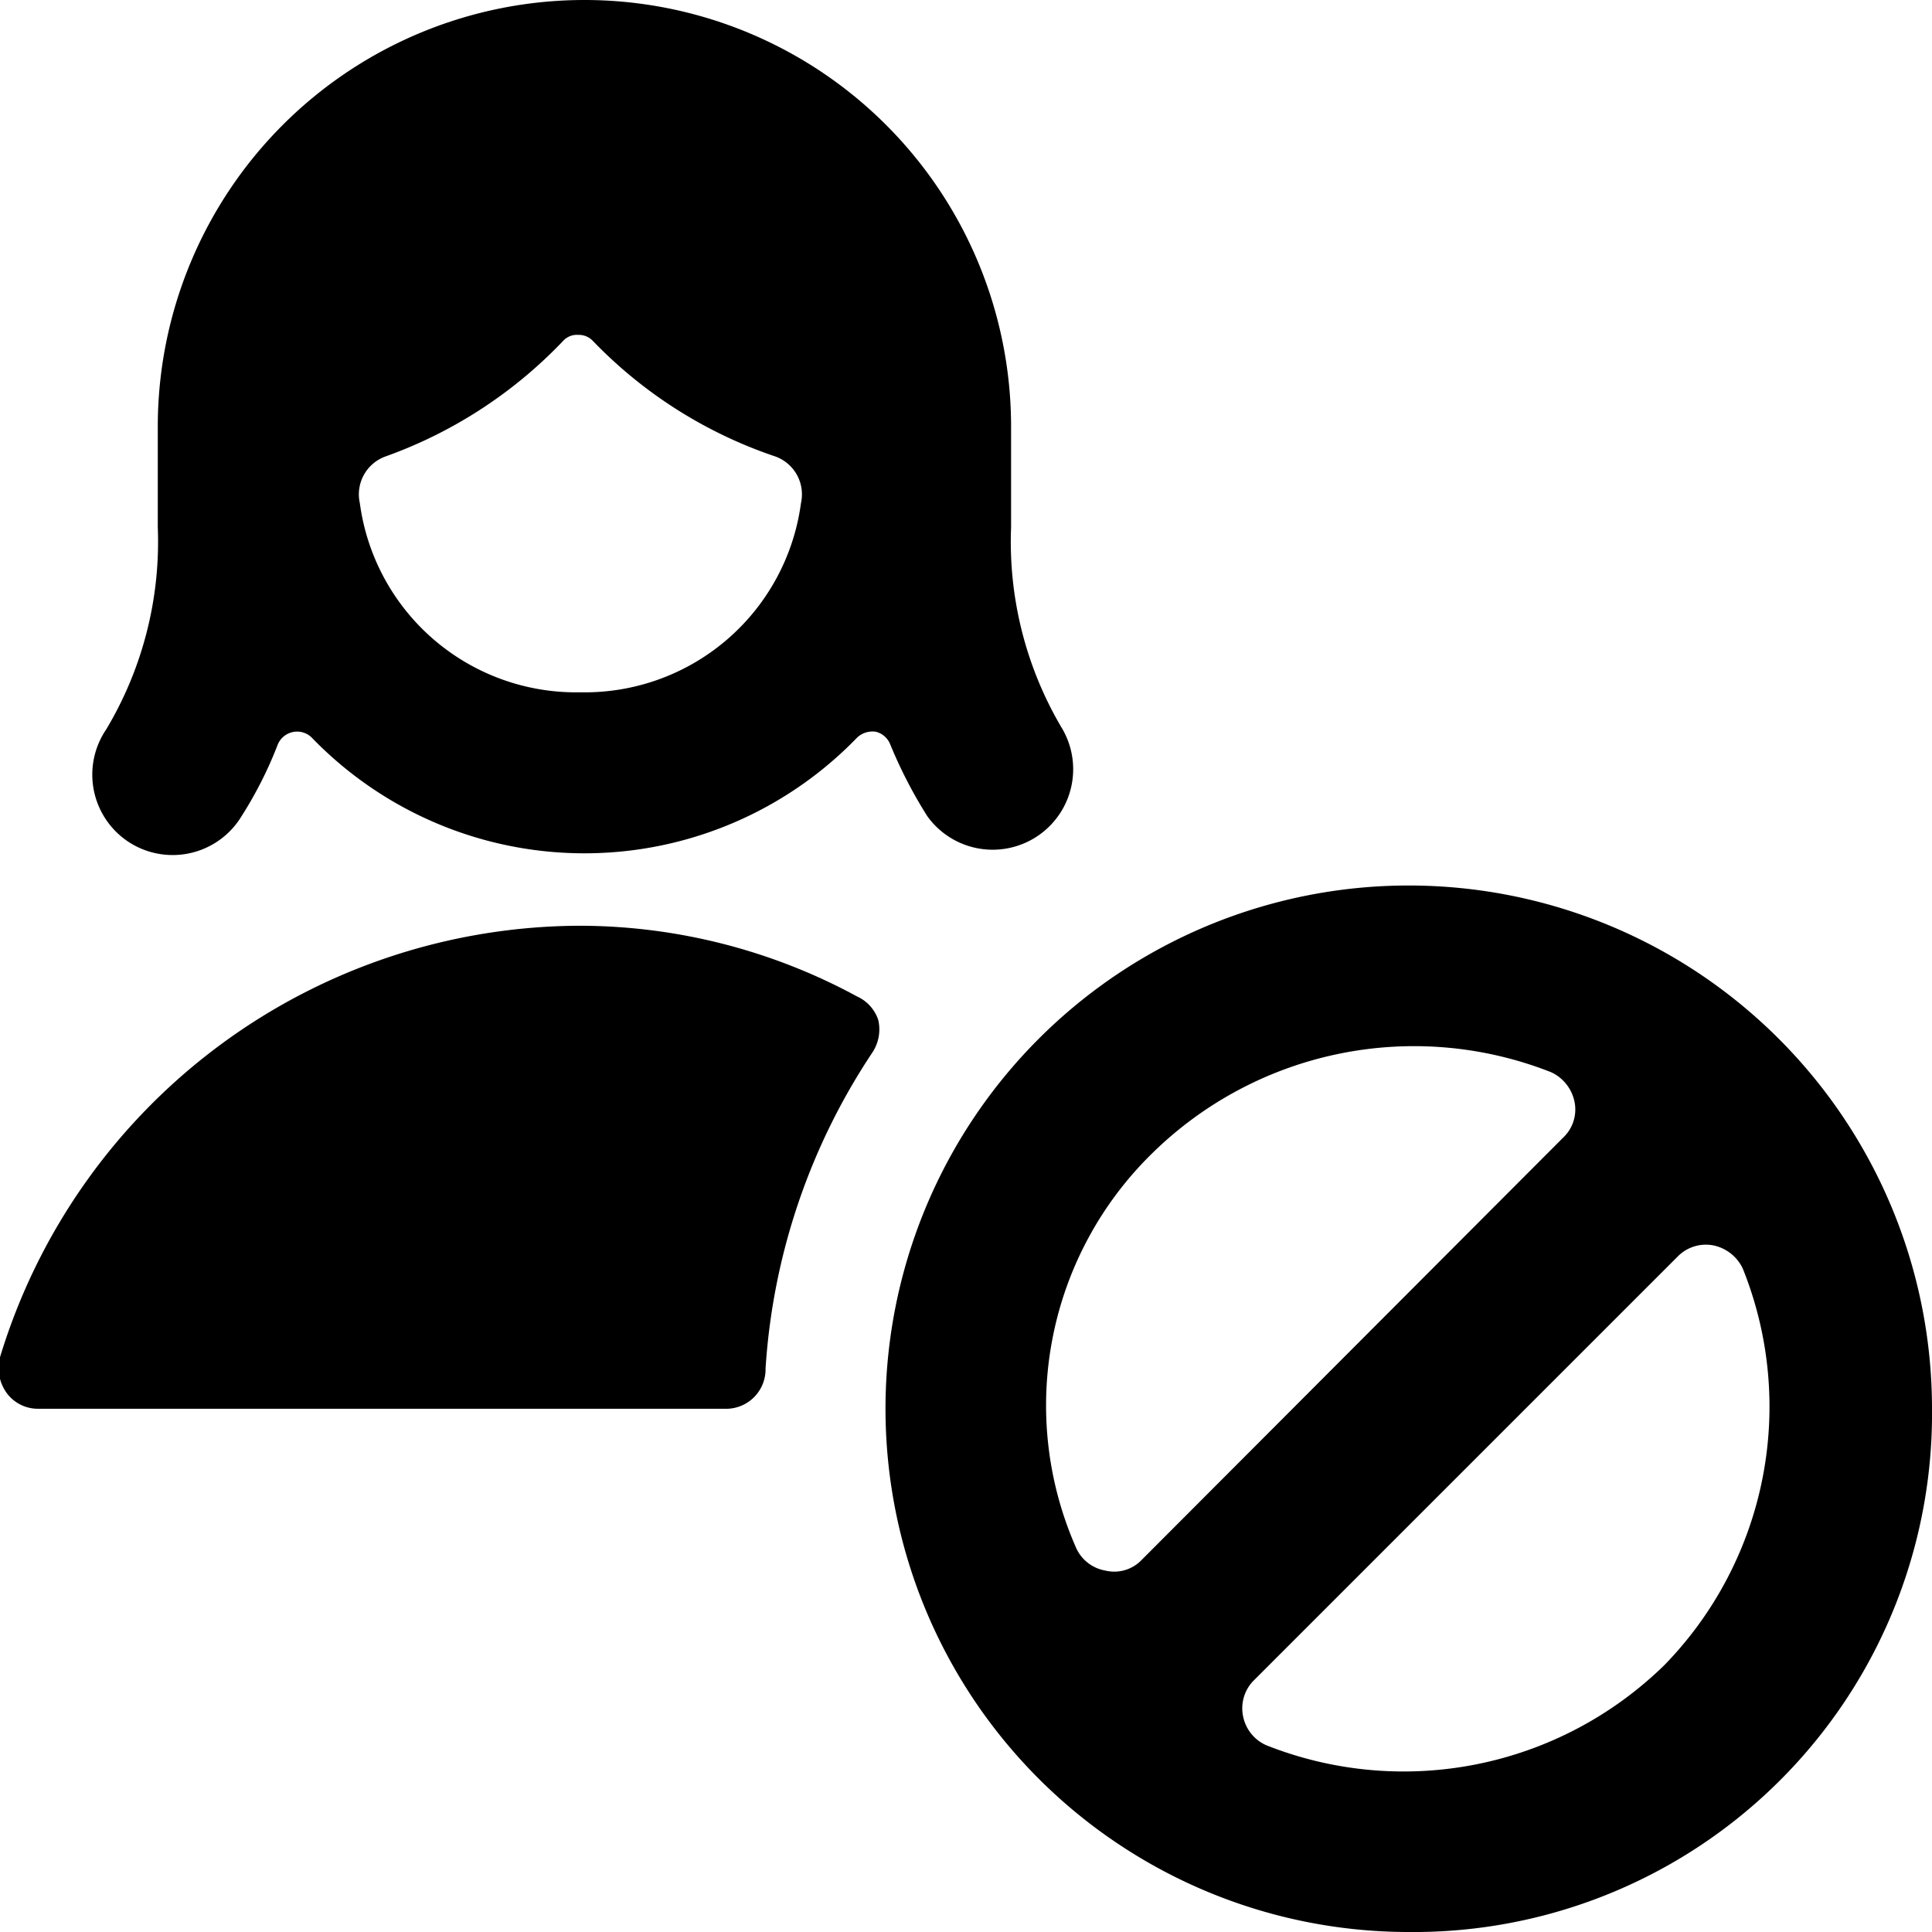
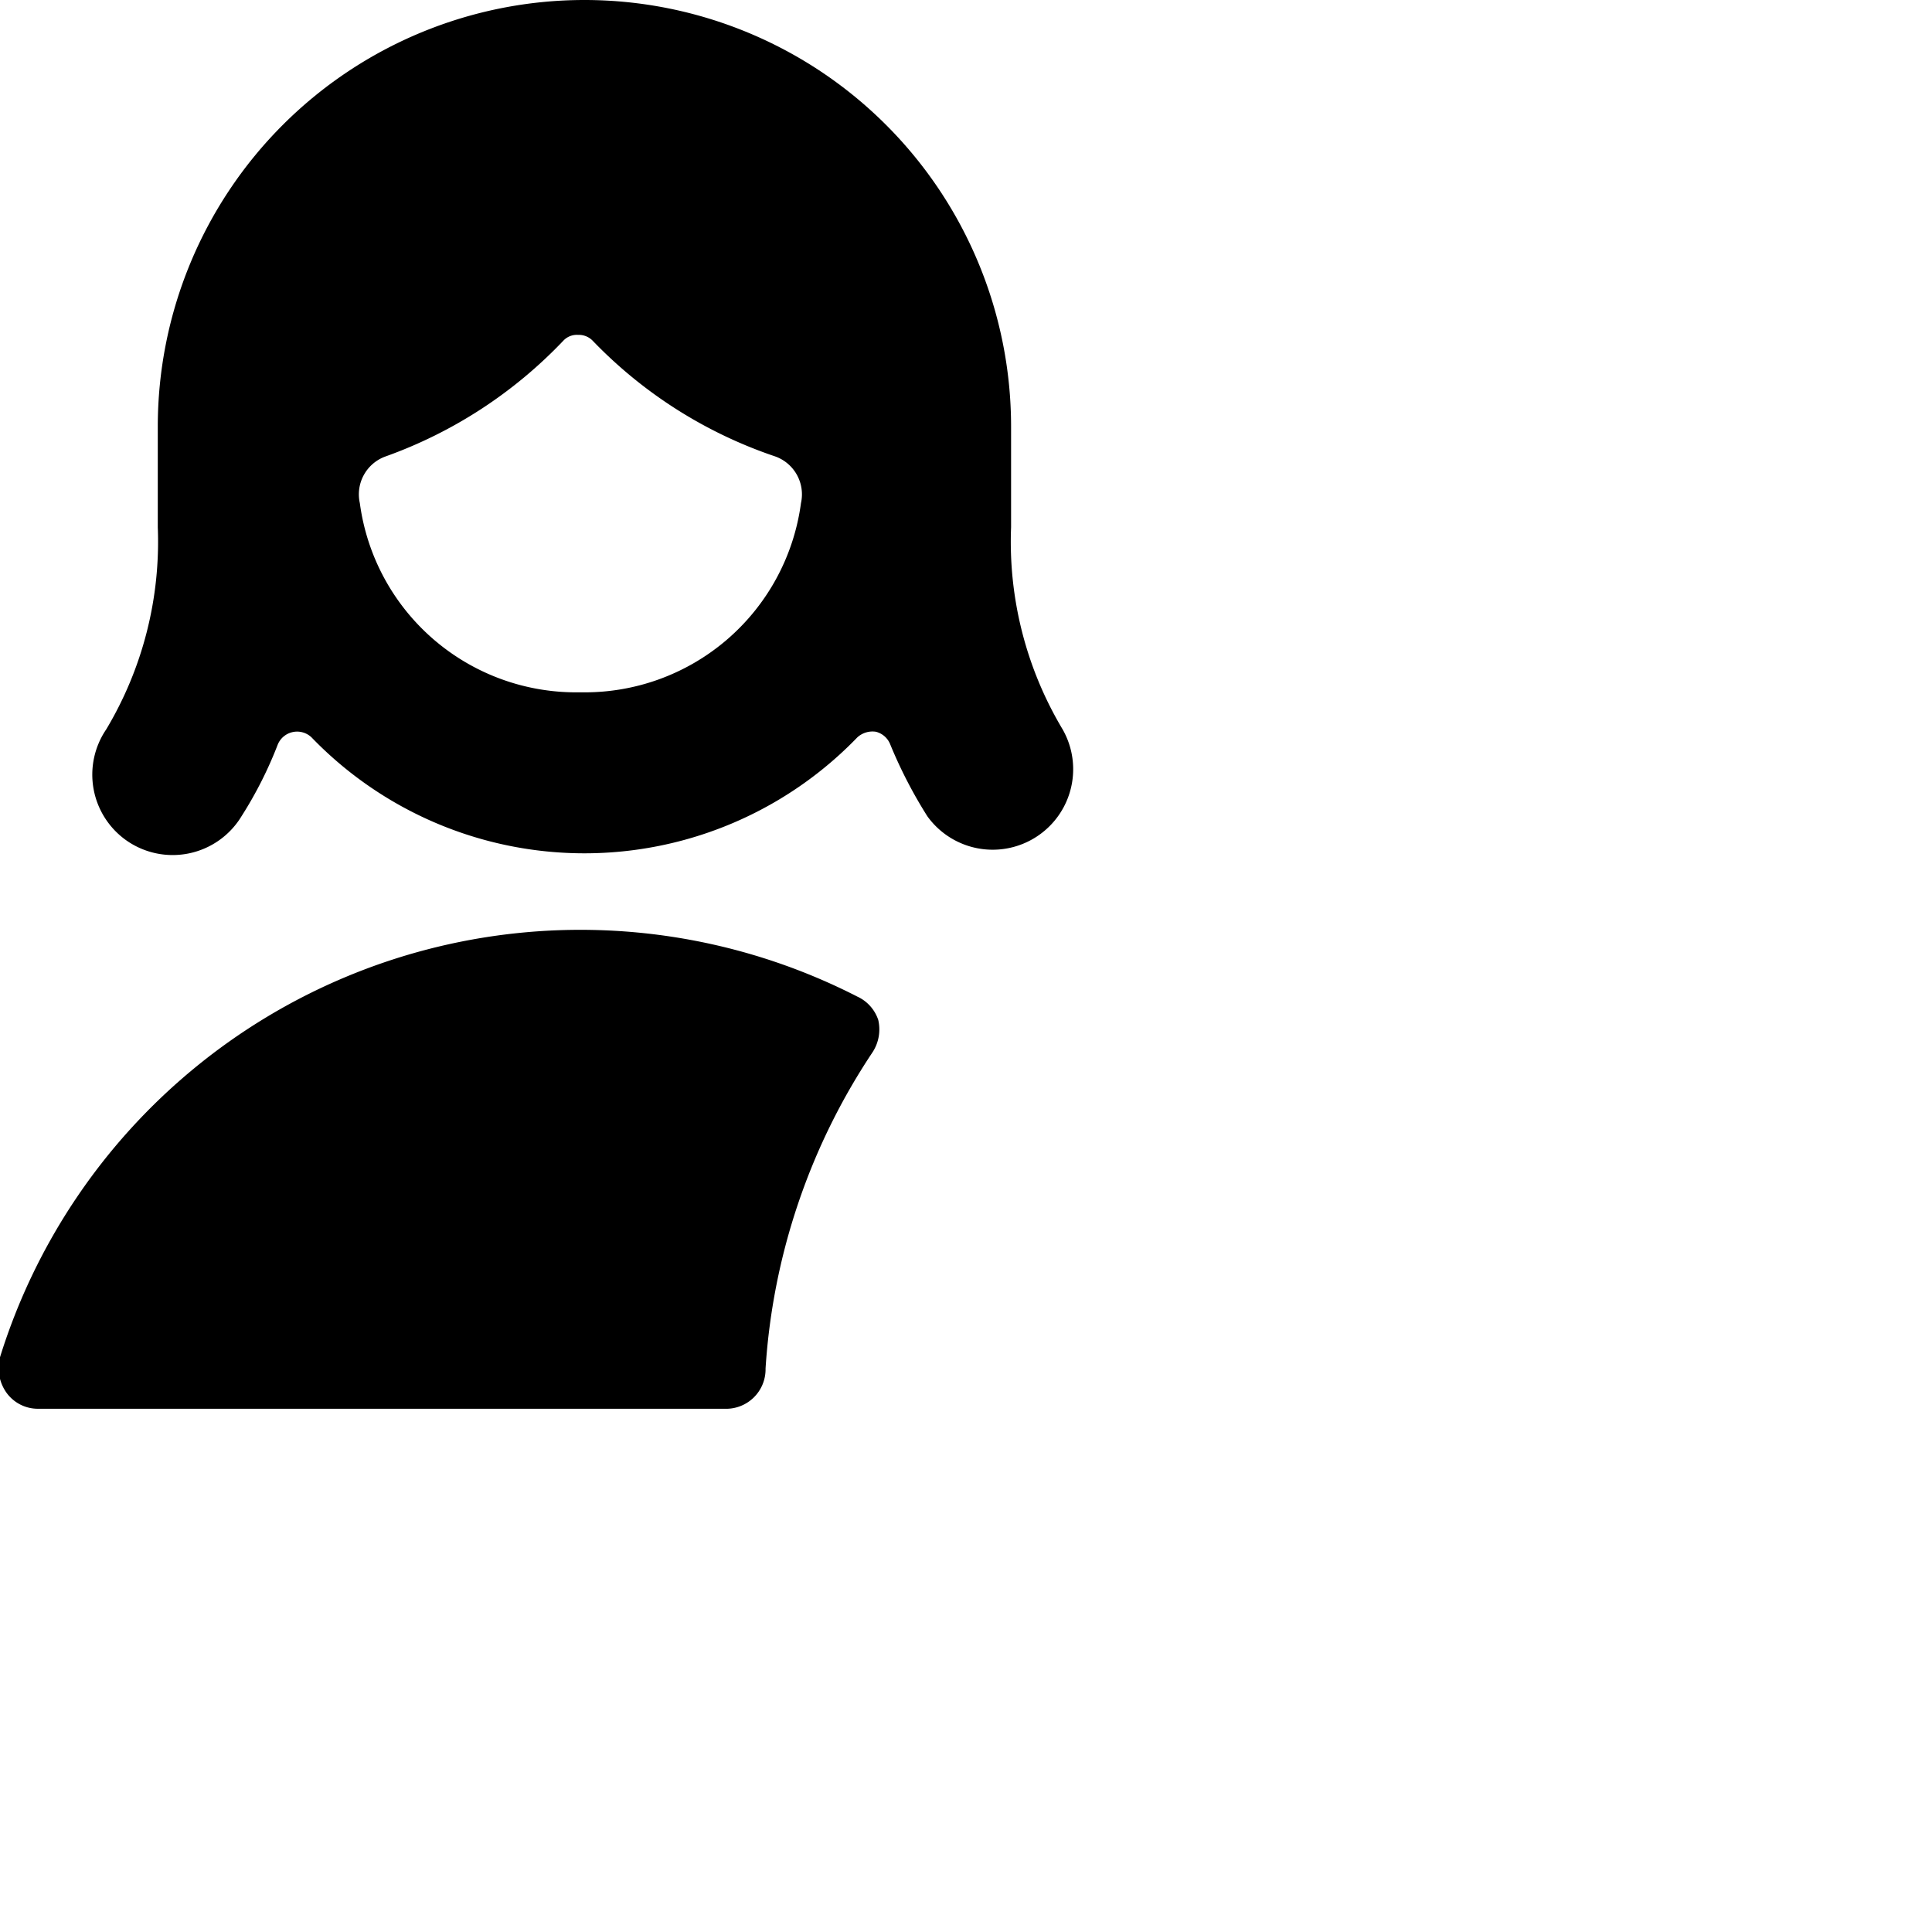
<svg xmlns="http://www.w3.org/2000/svg" viewBox="0 0 24 24">
  <g>
-     <path d="M24 17.49A6.5 6.5 0 1 0 17.49 24 6.44 6.44 0 0 0 24 17.49Zm-9.68 -3.17a4.64 4.64 0 0 1 4.95 -1 0.52 0.52 0 0 1 0.29 0.37 0.48 0.48 0 0 1 -0.14 0.44l-5.24 5.25a0.47 0.47 0 0 1 -0.45 0.13 0.49 0.49 0 0 1 -0.37 -0.3 4.38 4.38 0 0 1 0.96 -4.89Zm6.36 6.36a4.63 4.63 0 0 1 -4.95 1 0.5 0.5 0 0 1 -0.29 -0.37 0.49 0.49 0 0 1 0.14 -0.44l5.26 -5.26a0.49 0.49 0 0 1 0.44 -0.14 0.52 0.52 0 0 1 0.37 0.29 4.6 4.6 0 0 1 -0.97 4.92Z" fill="#000000" stroke-width="1" />
-     <path d="M10.65 12.38a7.24 7.24 0 0 0 -3.44 -0.88A7.55 7.55 0 0 0 0 16.86a0.53 0.53 0 0 0 0.08 0.44 0.48 0.48 0 0 0 0.4 0.2H9a0.49 0.49 0 0 0 0.51 -0.5 8 8 0 0 1 1.33 -3.93 0.52 0.52 0 0 0 0.07 -0.4 0.49 0.49 0 0 0 -0.26 -0.29Z" fill="#000000" stroke-width="1" />
+     <path d="M10.65 12.38A7.55 7.55 0 0 0 0 16.86a0.53 0.53 0 0 0 0.08 0.44 0.48 0.48 0 0 0 0.4 0.2H9a0.49 0.49 0 0 0 0.51 -0.5 8 8 0 0 1 1.33 -3.93 0.52 0.52 0 0 0 0.07 -0.4 0.49 0.49 0 0 0 -0.26 -0.29Z" fill="#000000" stroke-width="1" />
    <path d="M1.57 10.44a1 1 0 0 0 1.43 -0.3 5 5 0 0 0 0.45 -0.89 0.26 0.26 0 0 1 0.42 -0.09 4.71 4.71 0 0 0 6.78 0 0.28 0.28 0 0 1 0.23 -0.07 0.26 0.26 0 0 1 0.18 0.16 5.76 5.76 0 0 0 0.46 0.89 1 1 0 0 0 1.68 -1.08 4.54 4.54 0 0 1 -0.64 -2.51V5.3a5.3 5.3 0 0 0 -10.6 0v1.25a4.54 4.54 0 0 1 -0.64 2.51 1 1 0 0 0 0.25 1.38ZM7.21 8.6a2.71 2.71 0 0 1 -2.74 -2.35 0.5 0.5 0 0 1 0.32 -0.58A5.69 5.69 0 0 0 7 4.23a0.23 0.23 0 0 1 0.18 -0.07 0.24 0.24 0 0 1 0.18 0.07 5.65 5.65 0 0 0 2.27 1.44 0.5 0.5 0 0 1 0.32 0.58A2.71 2.71 0 0 1 7.21 8.6Z" fill="#000000" stroke-width="1" />
  </g>
</svg>